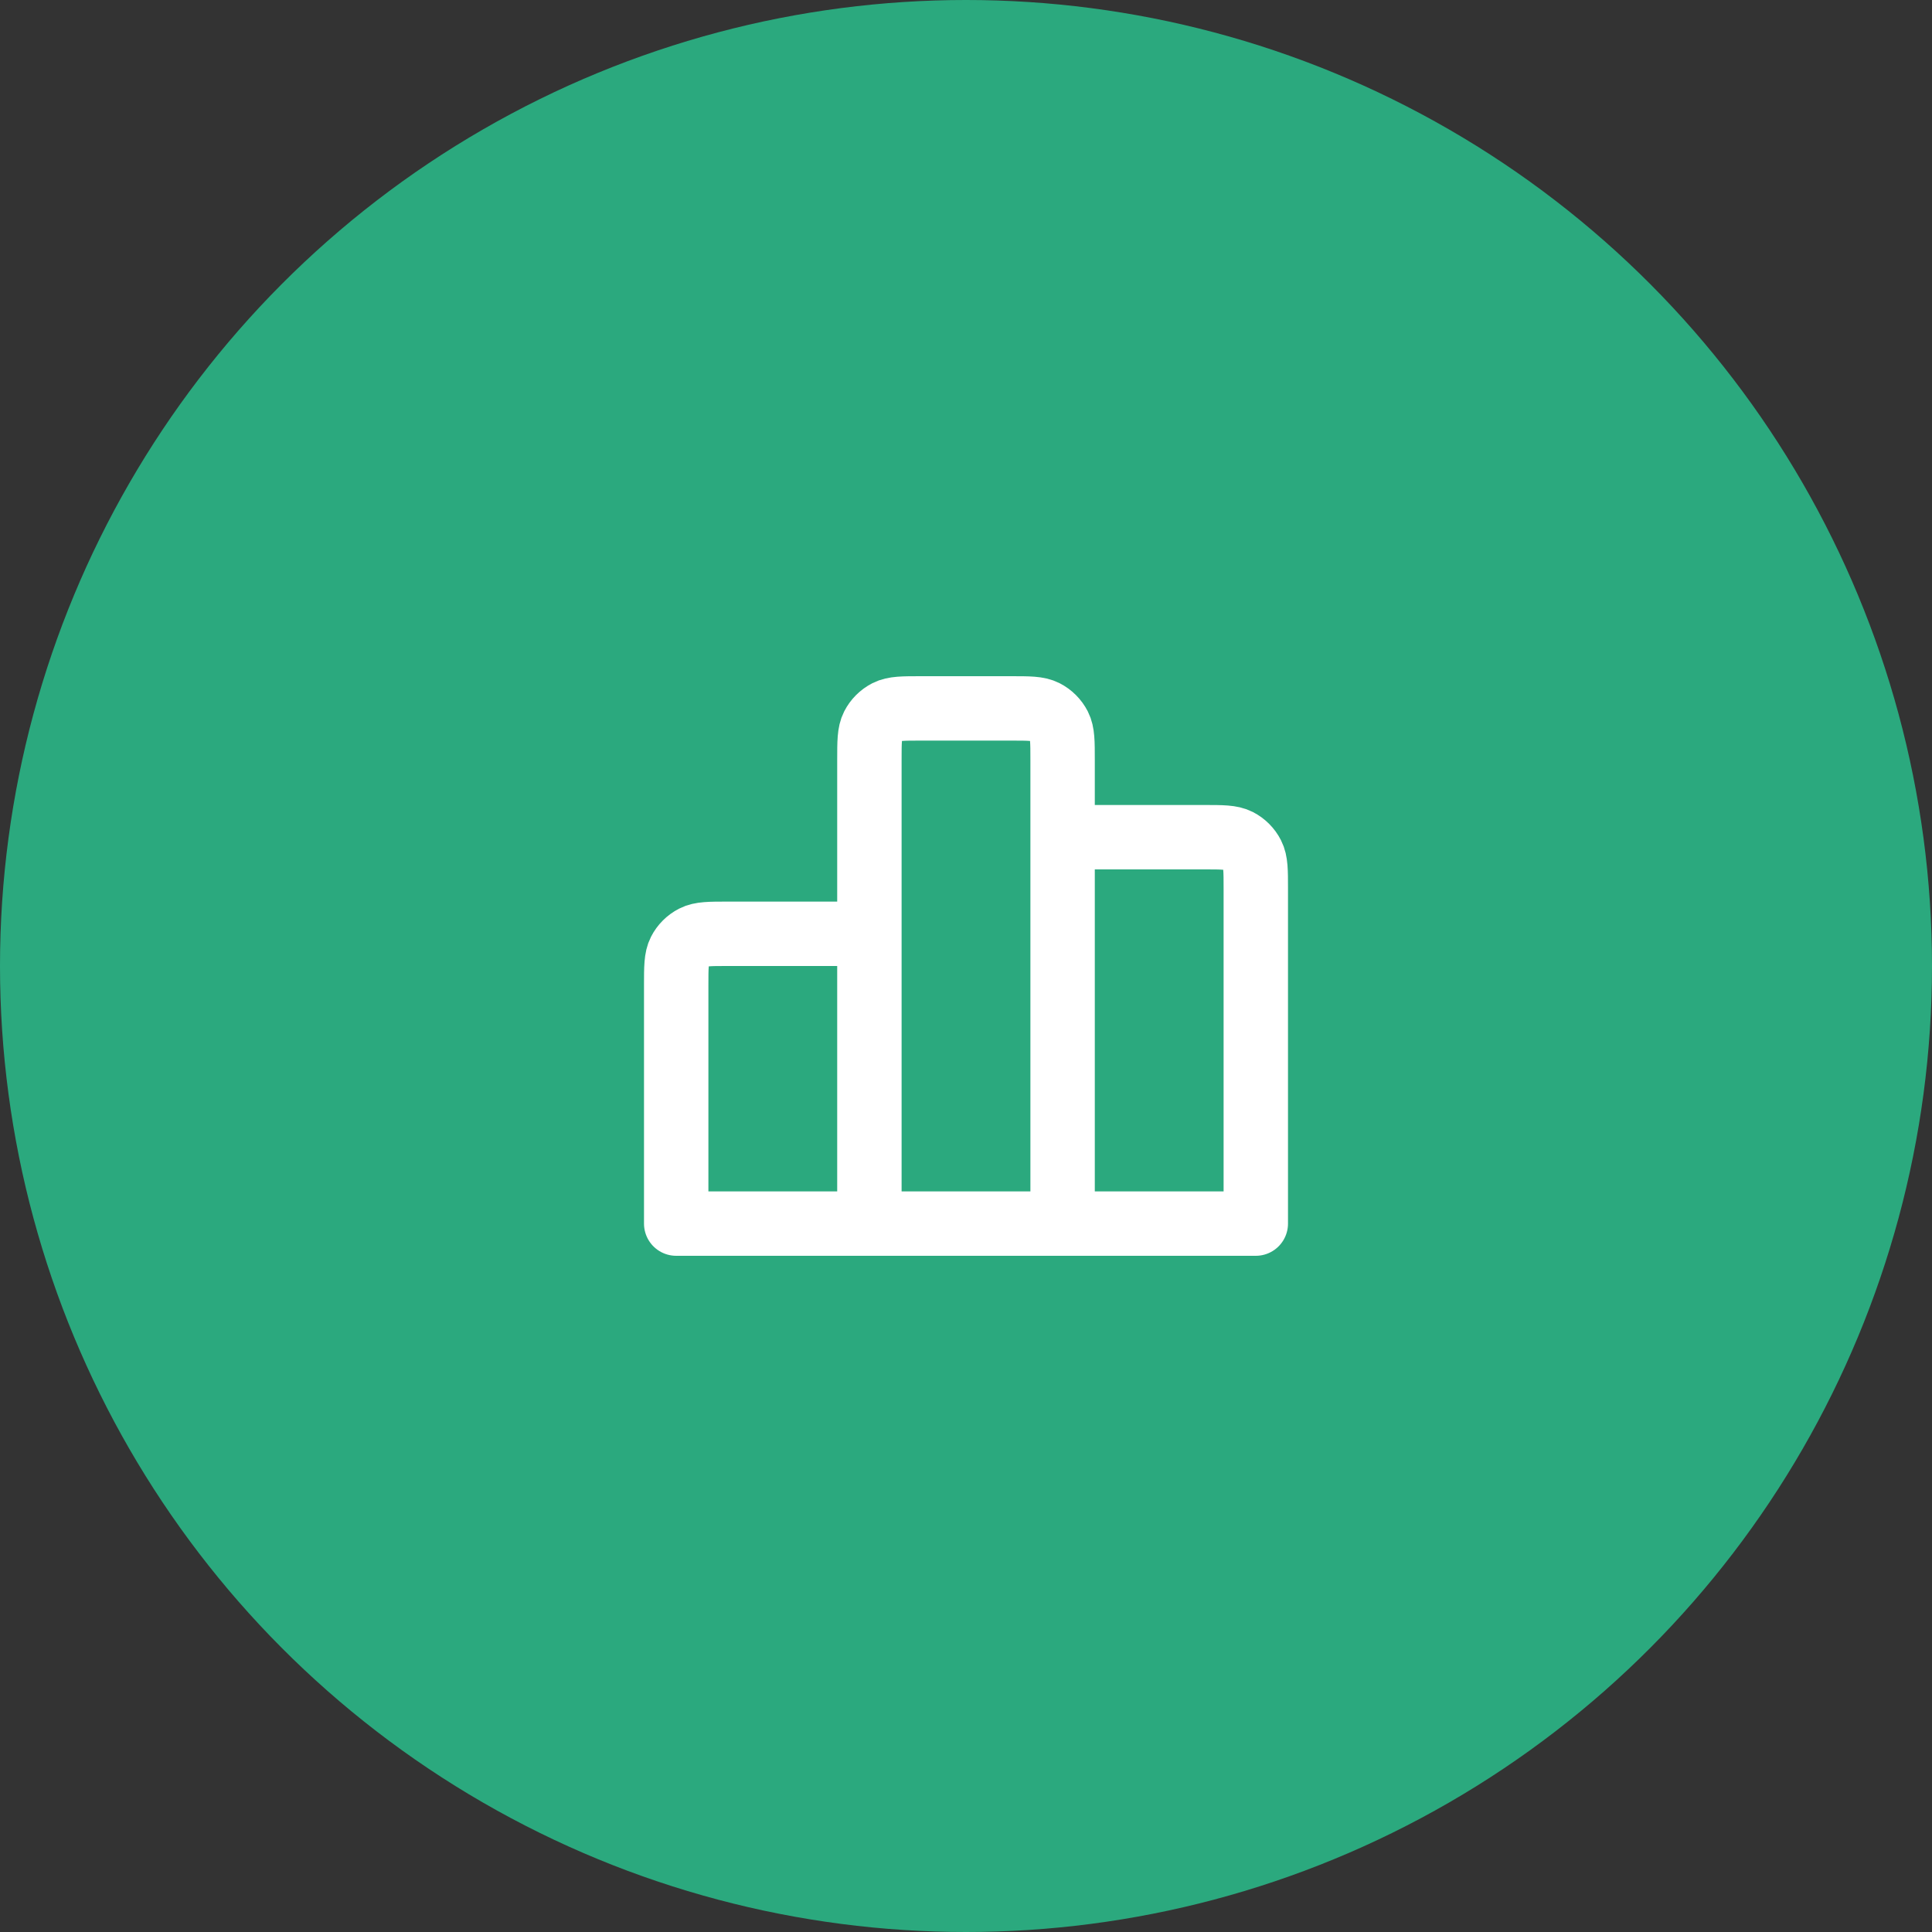
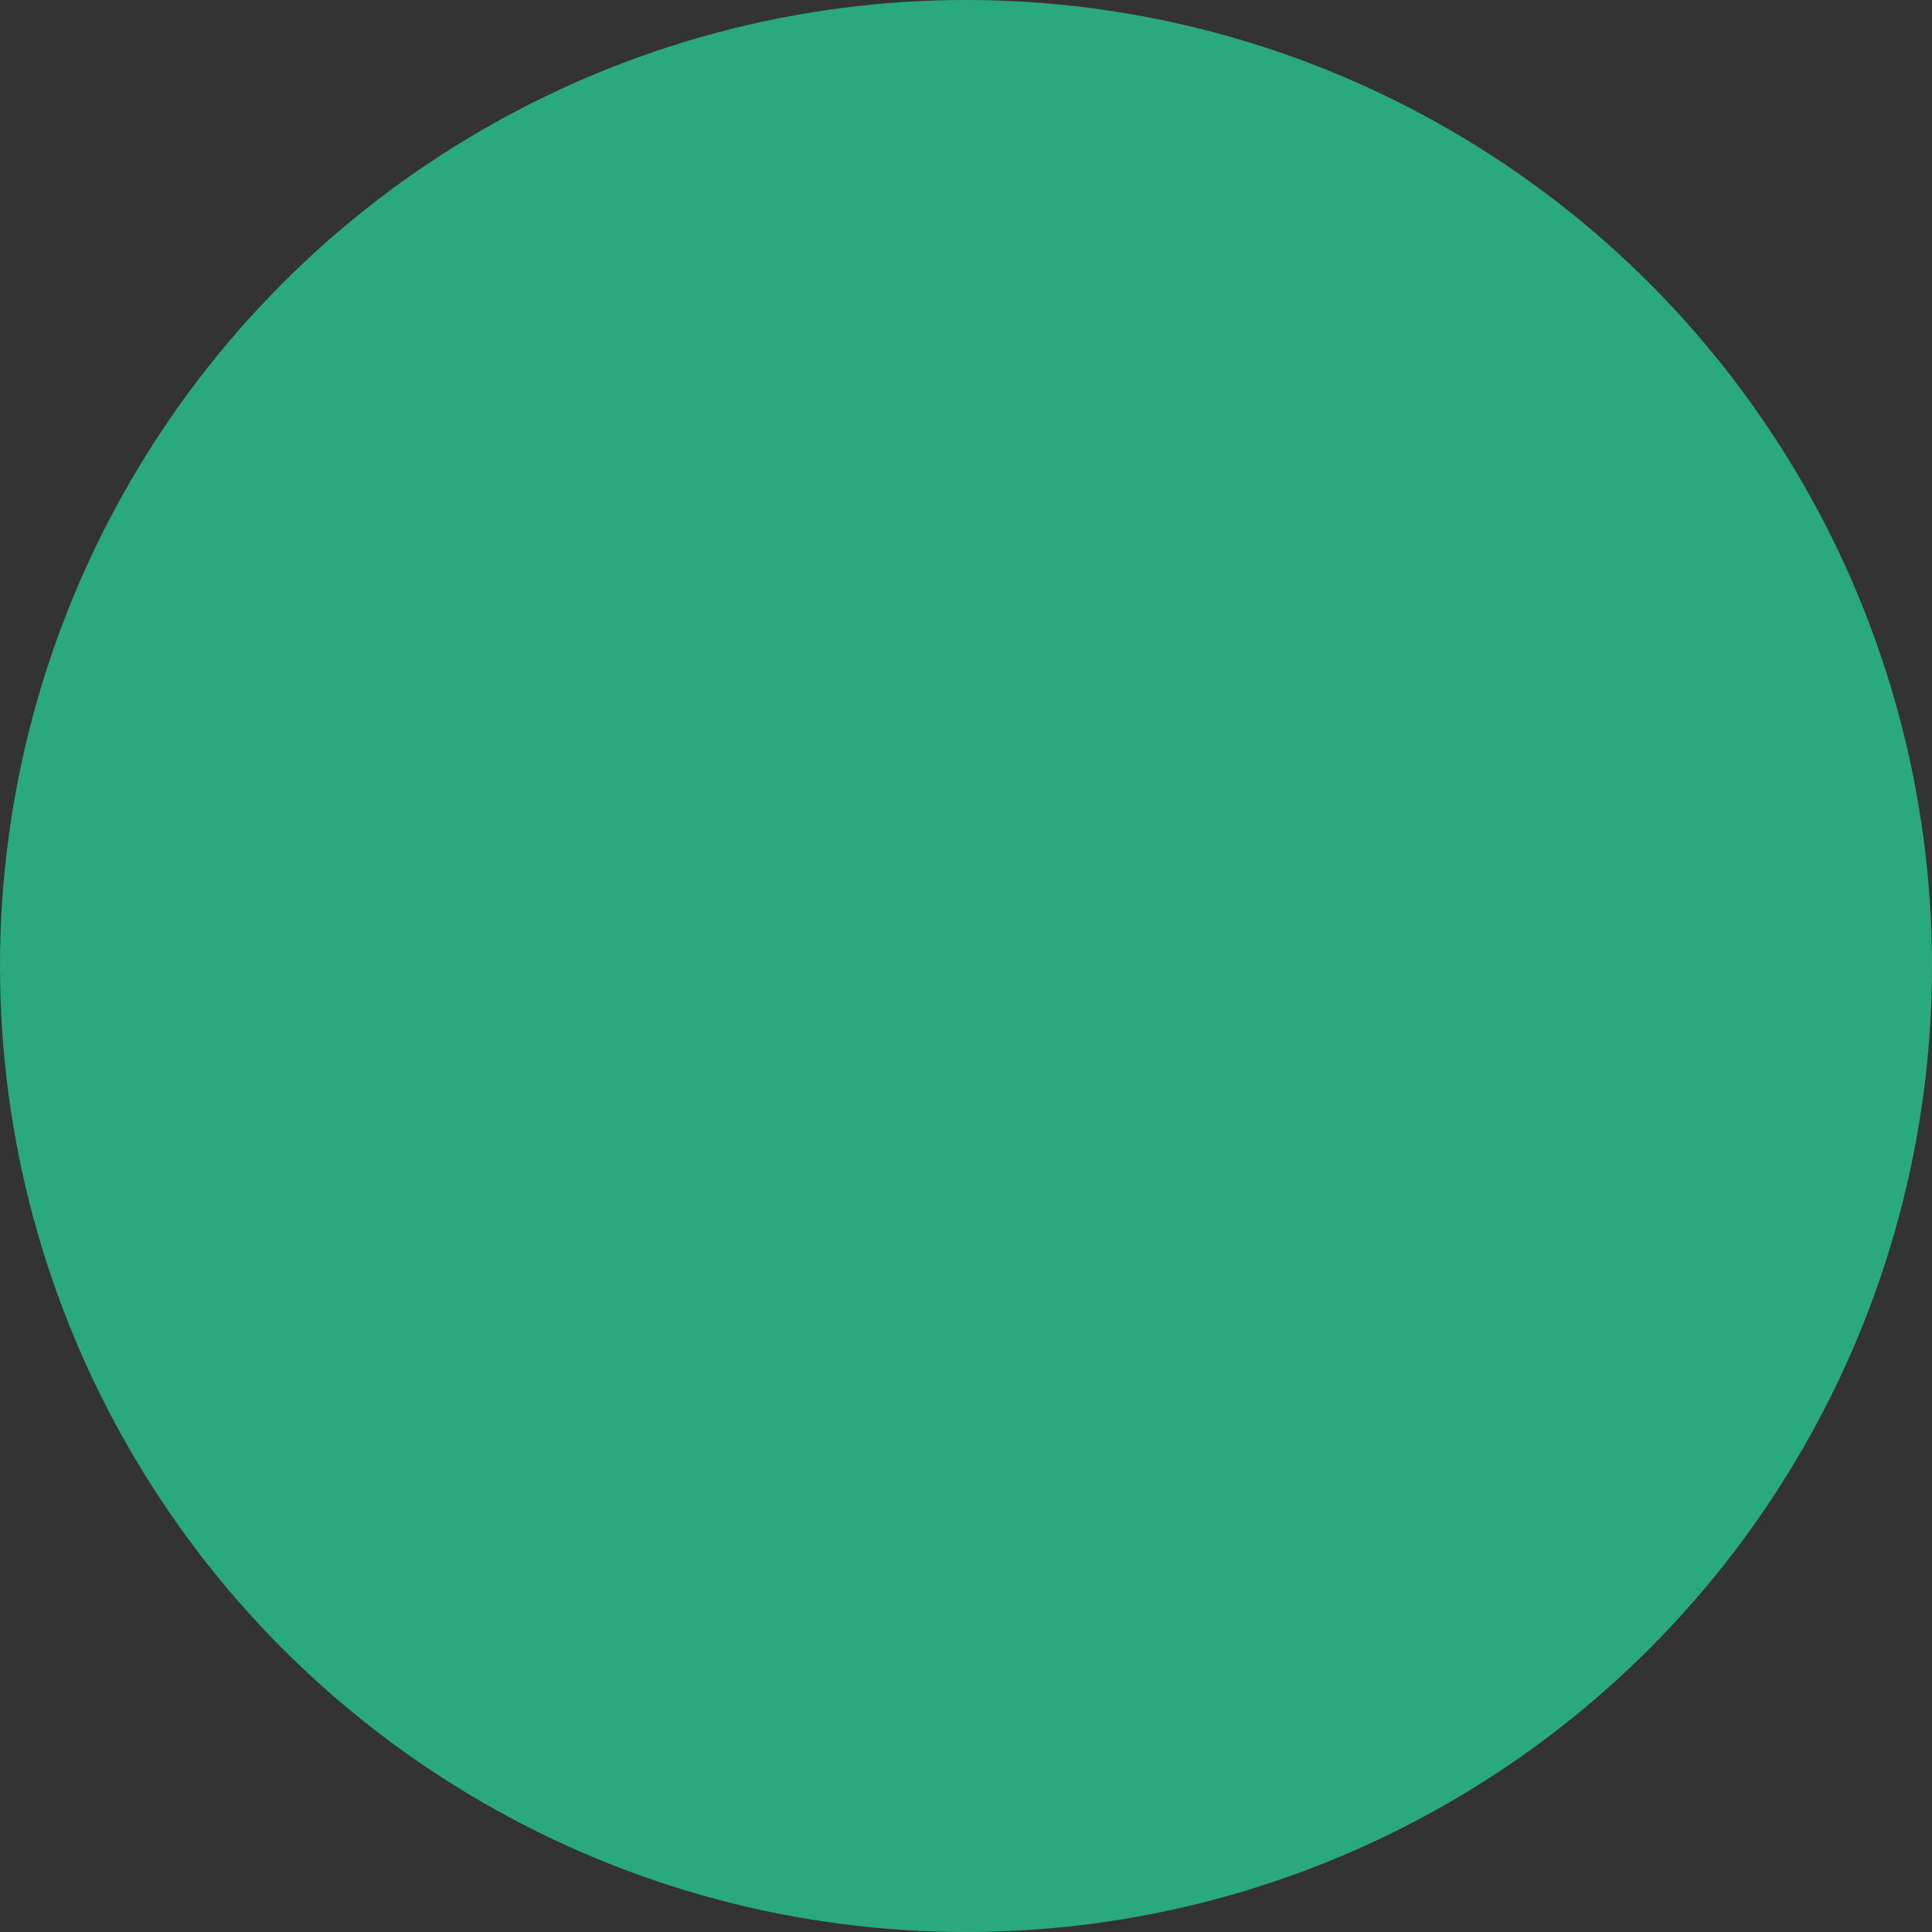
<svg xmlns="http://www.w3.org/2000/svg" width="60" height="60" viewBox="0 0 60 60" fill="none">
  <rect x="0" y="0" width="60" height="60" fill="#333333" stroke="none" />
  <circle cx="30" cy="30" r="30" fill="#2BA97E" />
-   <path d="M27 29V38M27 29H22.6C22.04 29 21.76 29 21.546 29.109C21.358 29.205 21.205 29.358 21.109 29.546C21 29.76 21 30.04 21 30.6V38H27M27 29V23.6C27 23.04 27 22.76 27.109 22.546C27.205 22.358 27.358 22.205 27.546 22.109C27.76 22 28.04 22 28.6 22H31.4C31.96 22 32.24 22 32.454 22.109C32.642 22.205 32.794 22.358 32.891 22.546C33 22.76 33 23.04 33 23.6V26M27 38H33M33 26H37.4C37.96 26 38.24 26 38.455 26.109C38.642 26.205 38.795 26.358 38.89 26.546C39 26.76 39 27.04 39 27.6V38H33M33 26V38" stroke="white" stroke-width="2" stroke-linecap="round" stroke-linejoin="round" />
</svg>